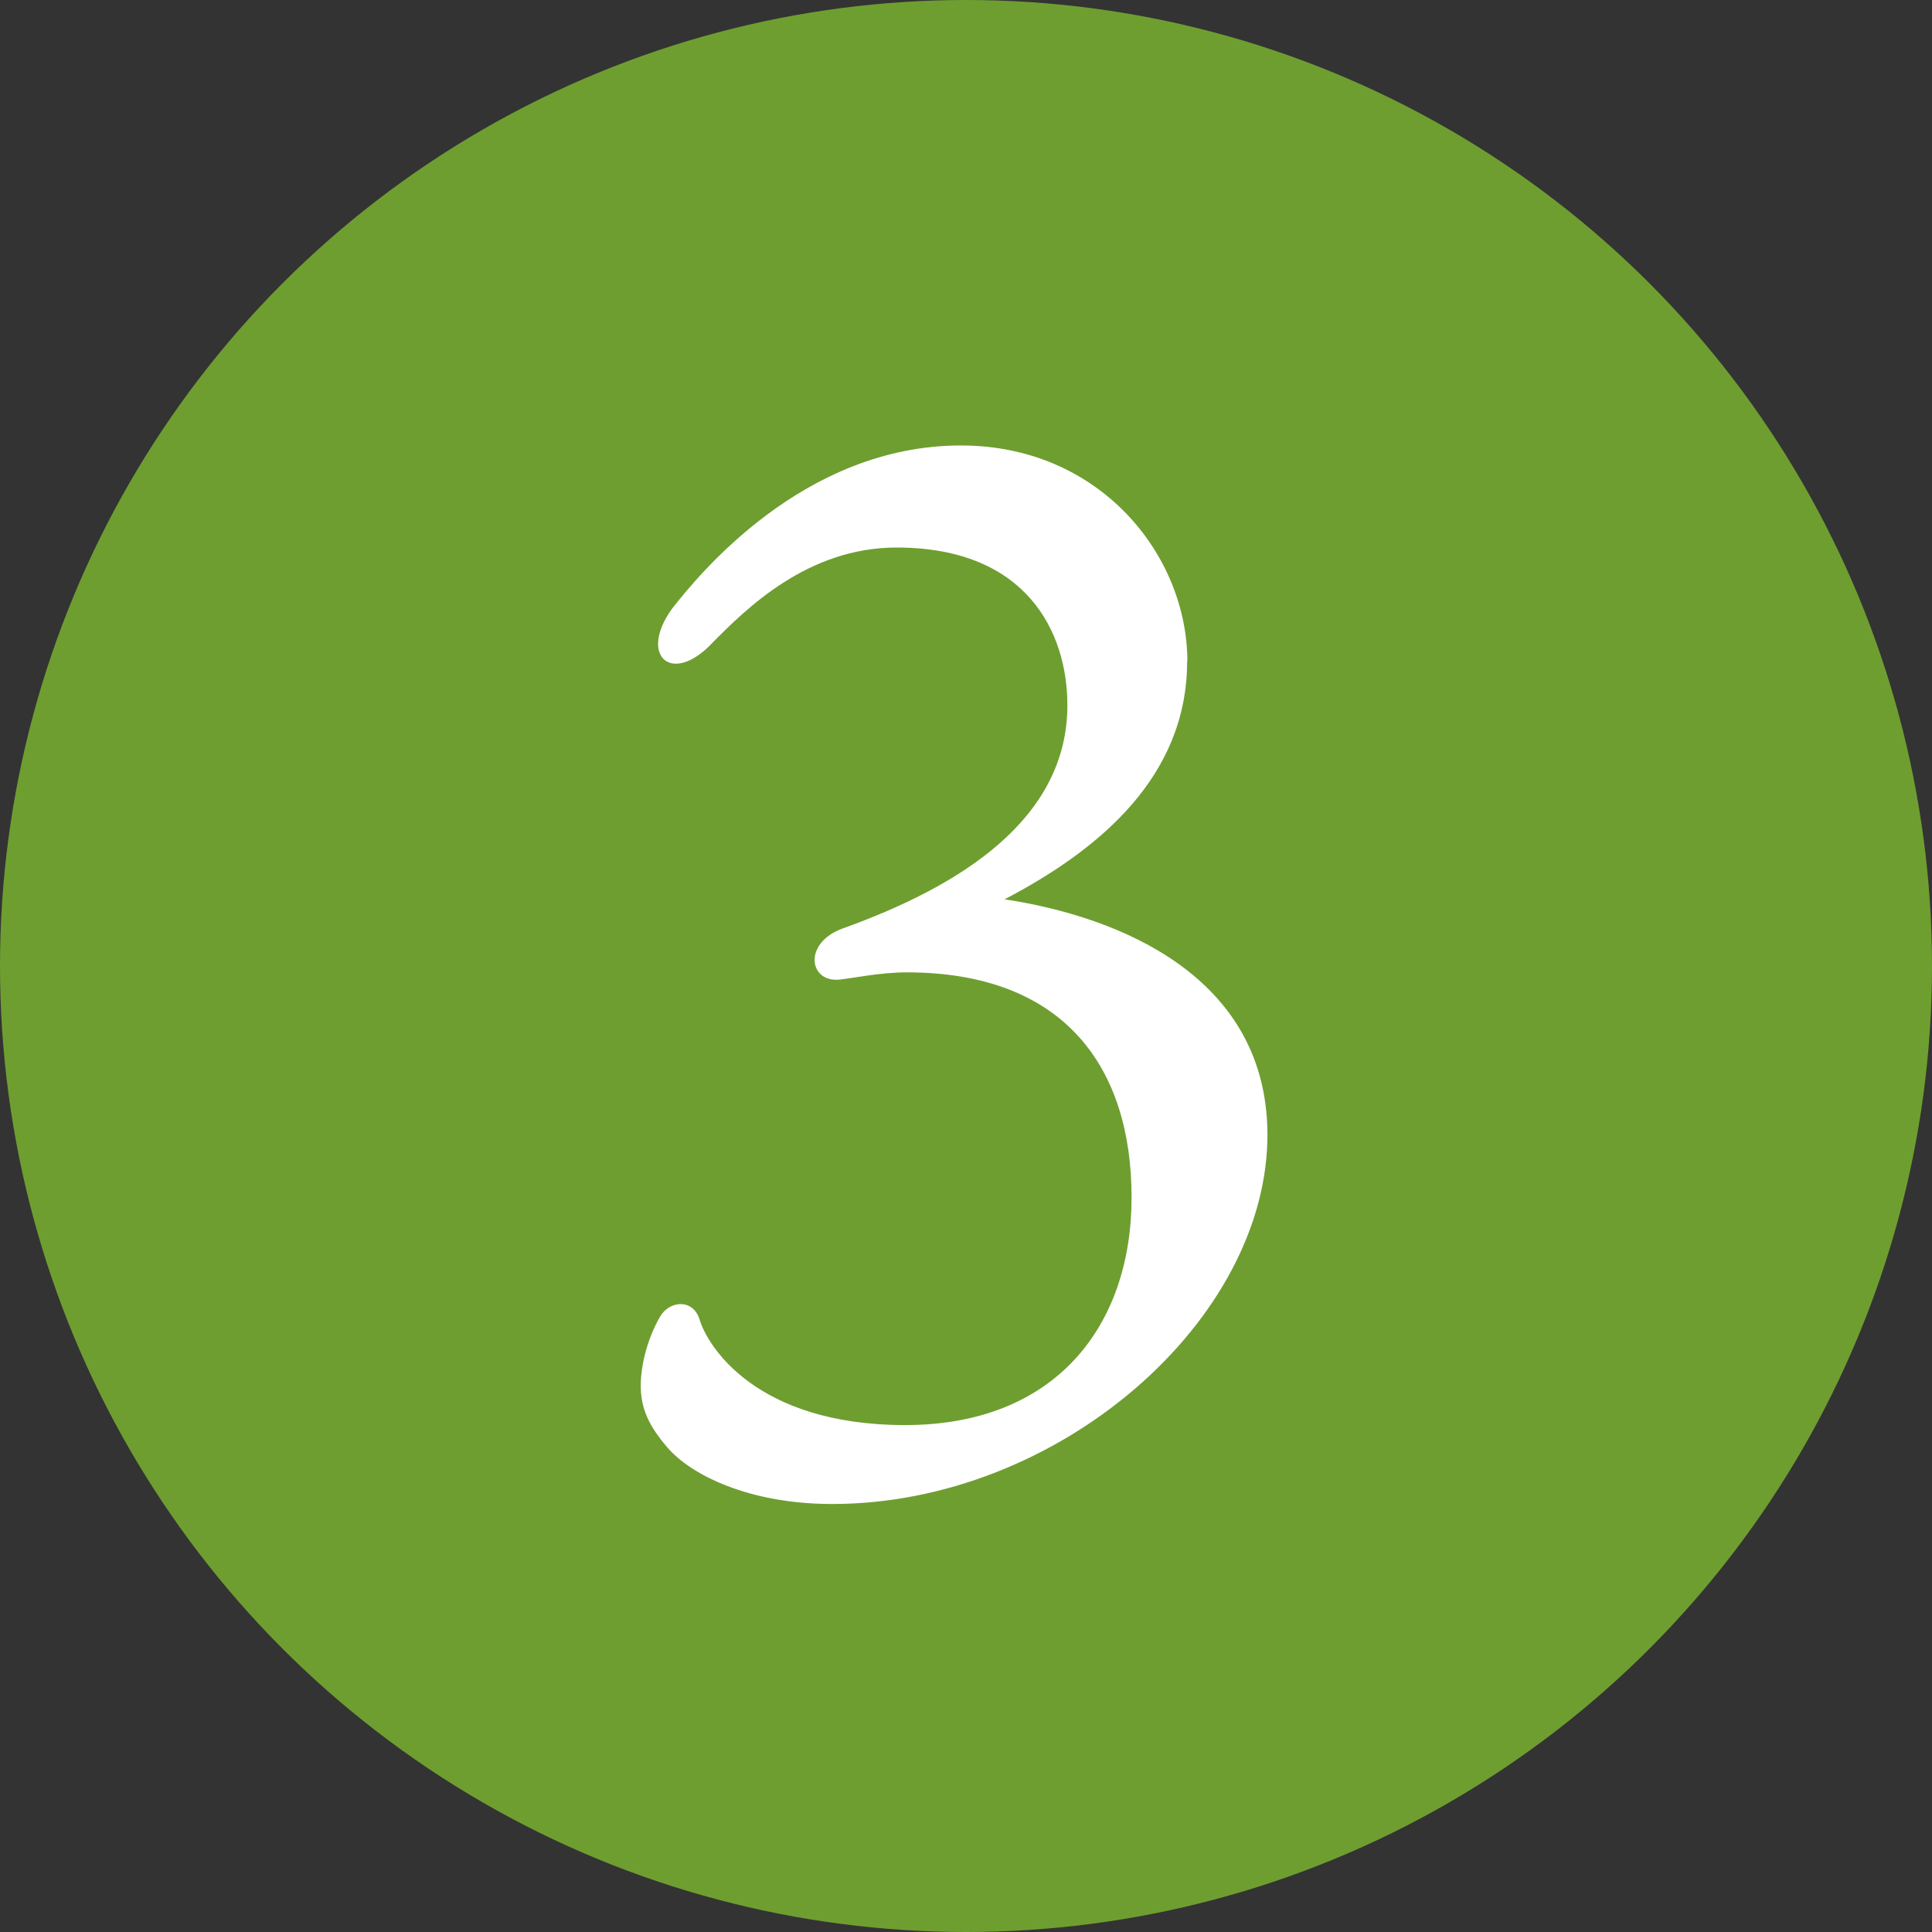
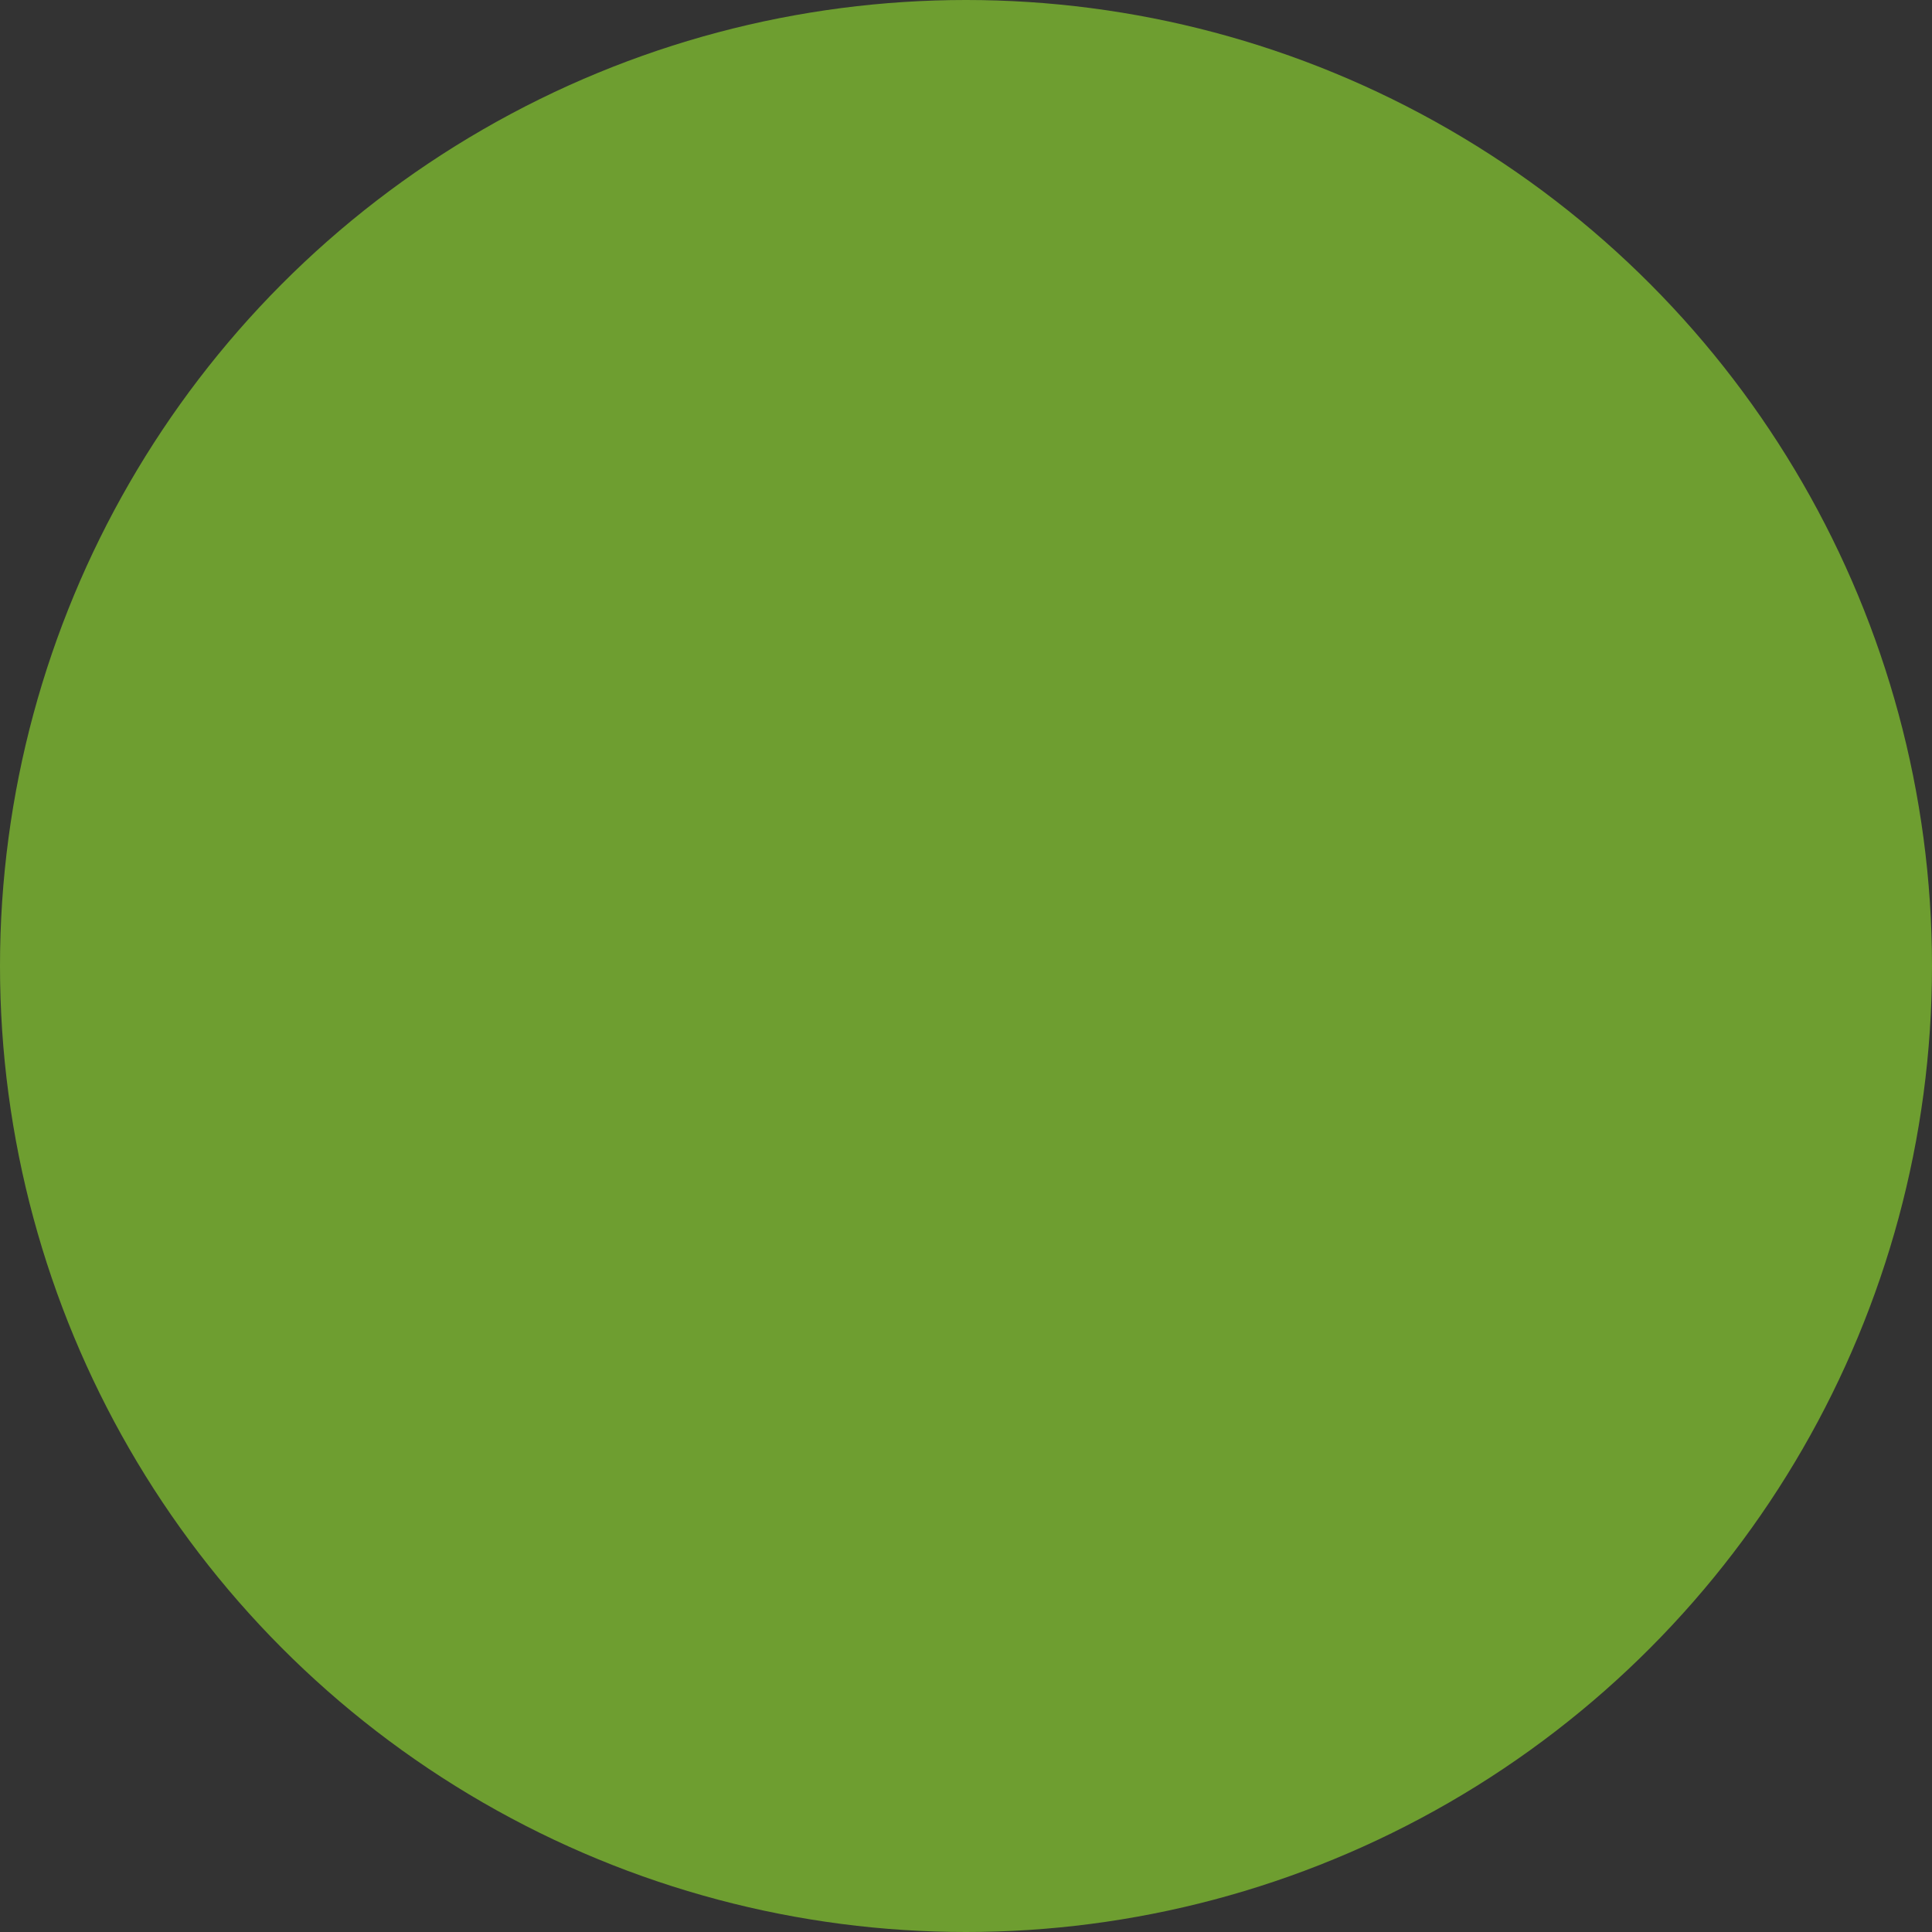
<svg xmlns="http://www.w3.org/2000/svg" id="_レイヤー_2" viewBox="0 0 85.18 85.18">
  <rect x="0" y="0" width="85.18" height="85.18" fill="#333333" stroke="none" />
  <defs>
    <style>.cls-1{fill:#6e9e30;}.cls-1,.cls-2{stroke-width:0px;}.cls-2{fill:#fff;}</style>
  </defs>
  <g id="_レイヤー_2-2">
    <circle class="cls-1" cx="42.59" cy="42.59" r="42.59" />
-     <path class="cls-2" d="M52.34,29.15c0,5.09-3.86,8.31-8.05,10.5,5.09.77,11.53,3.41,11.59,10.3.06,8.24-9.21,16.36-19.19,16.36-3.67,0-6.25-1.29-7.28-2.51-.77-.9-1.16-1.67-1.16-2.7,0-.97.32-2.12.84-3.03.39-.71,1.42-.84,1.74.06.32,1.16,2.45,4.7,9.08,4.7s9.98-4.38,9.98-10.04-2.9-9.92-9.92-9.92c-1.16,0-2.38.26-2.96.32-1.35.13-1.61-1.61.13-2.25,5.22-1.87,9.92-4.83,9.92-9.85,0-3.22-1.8-6.95-7.53-6.95-3.93,0-6.63,2.7-8.11,4.19-1.8,1.93-3.28.58-1.8-1.48,1.16-1.48,5.79-7.21,12.75-7.21,6.12,0,9.98,4.83,9.98,9.53Z" />
  </g>
</svg>